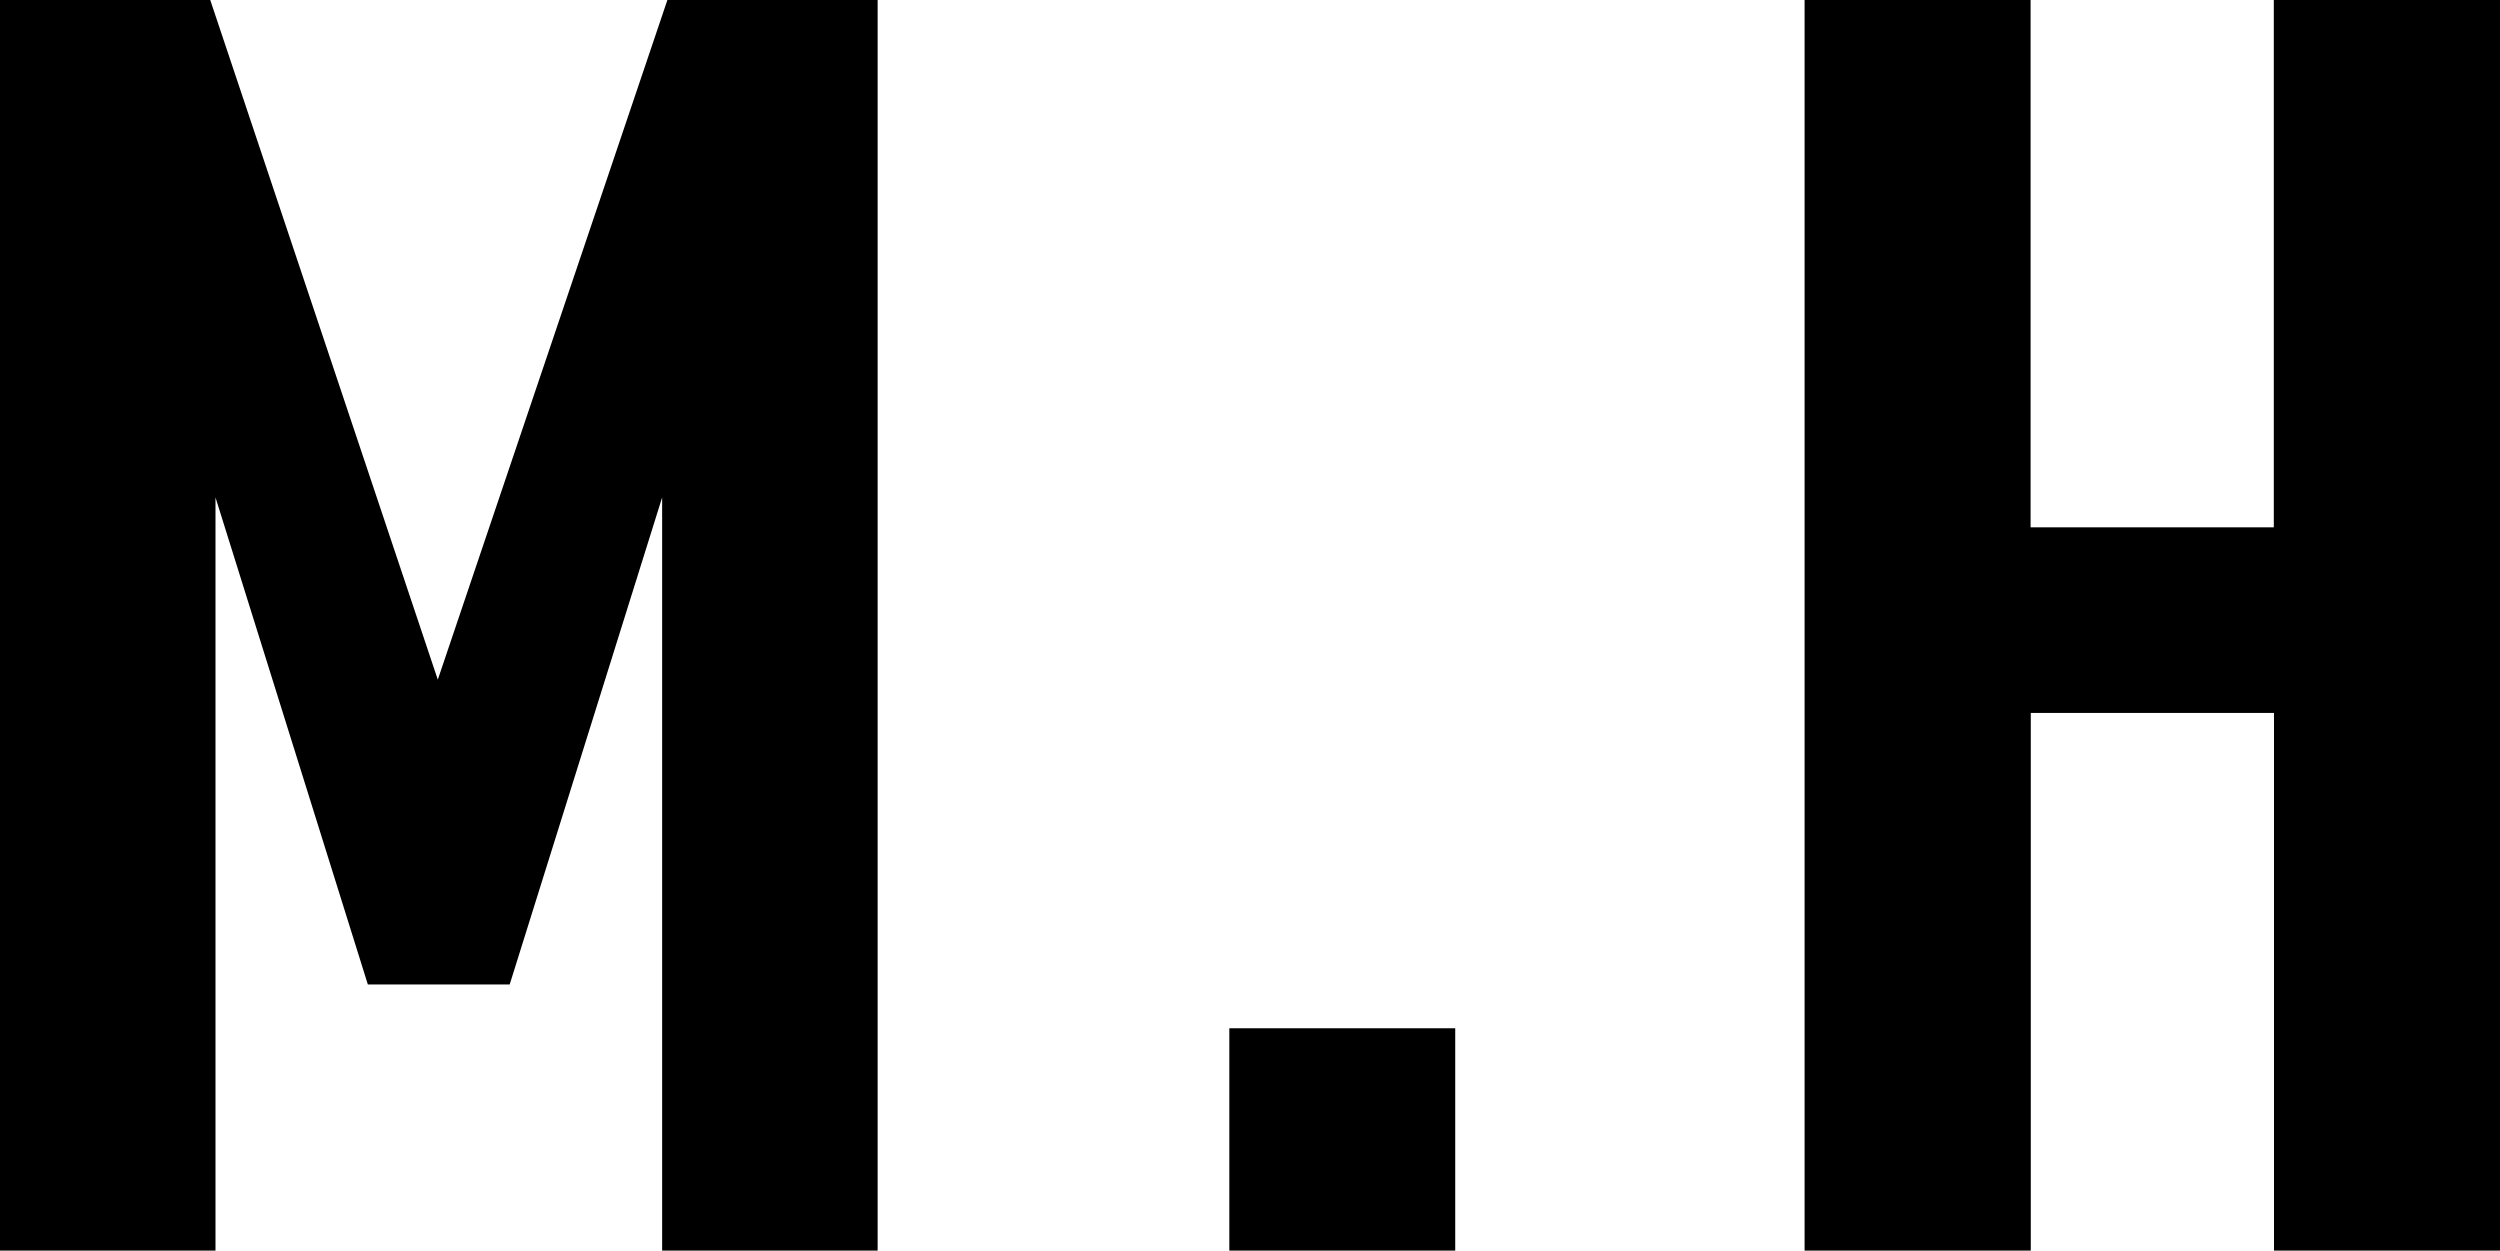
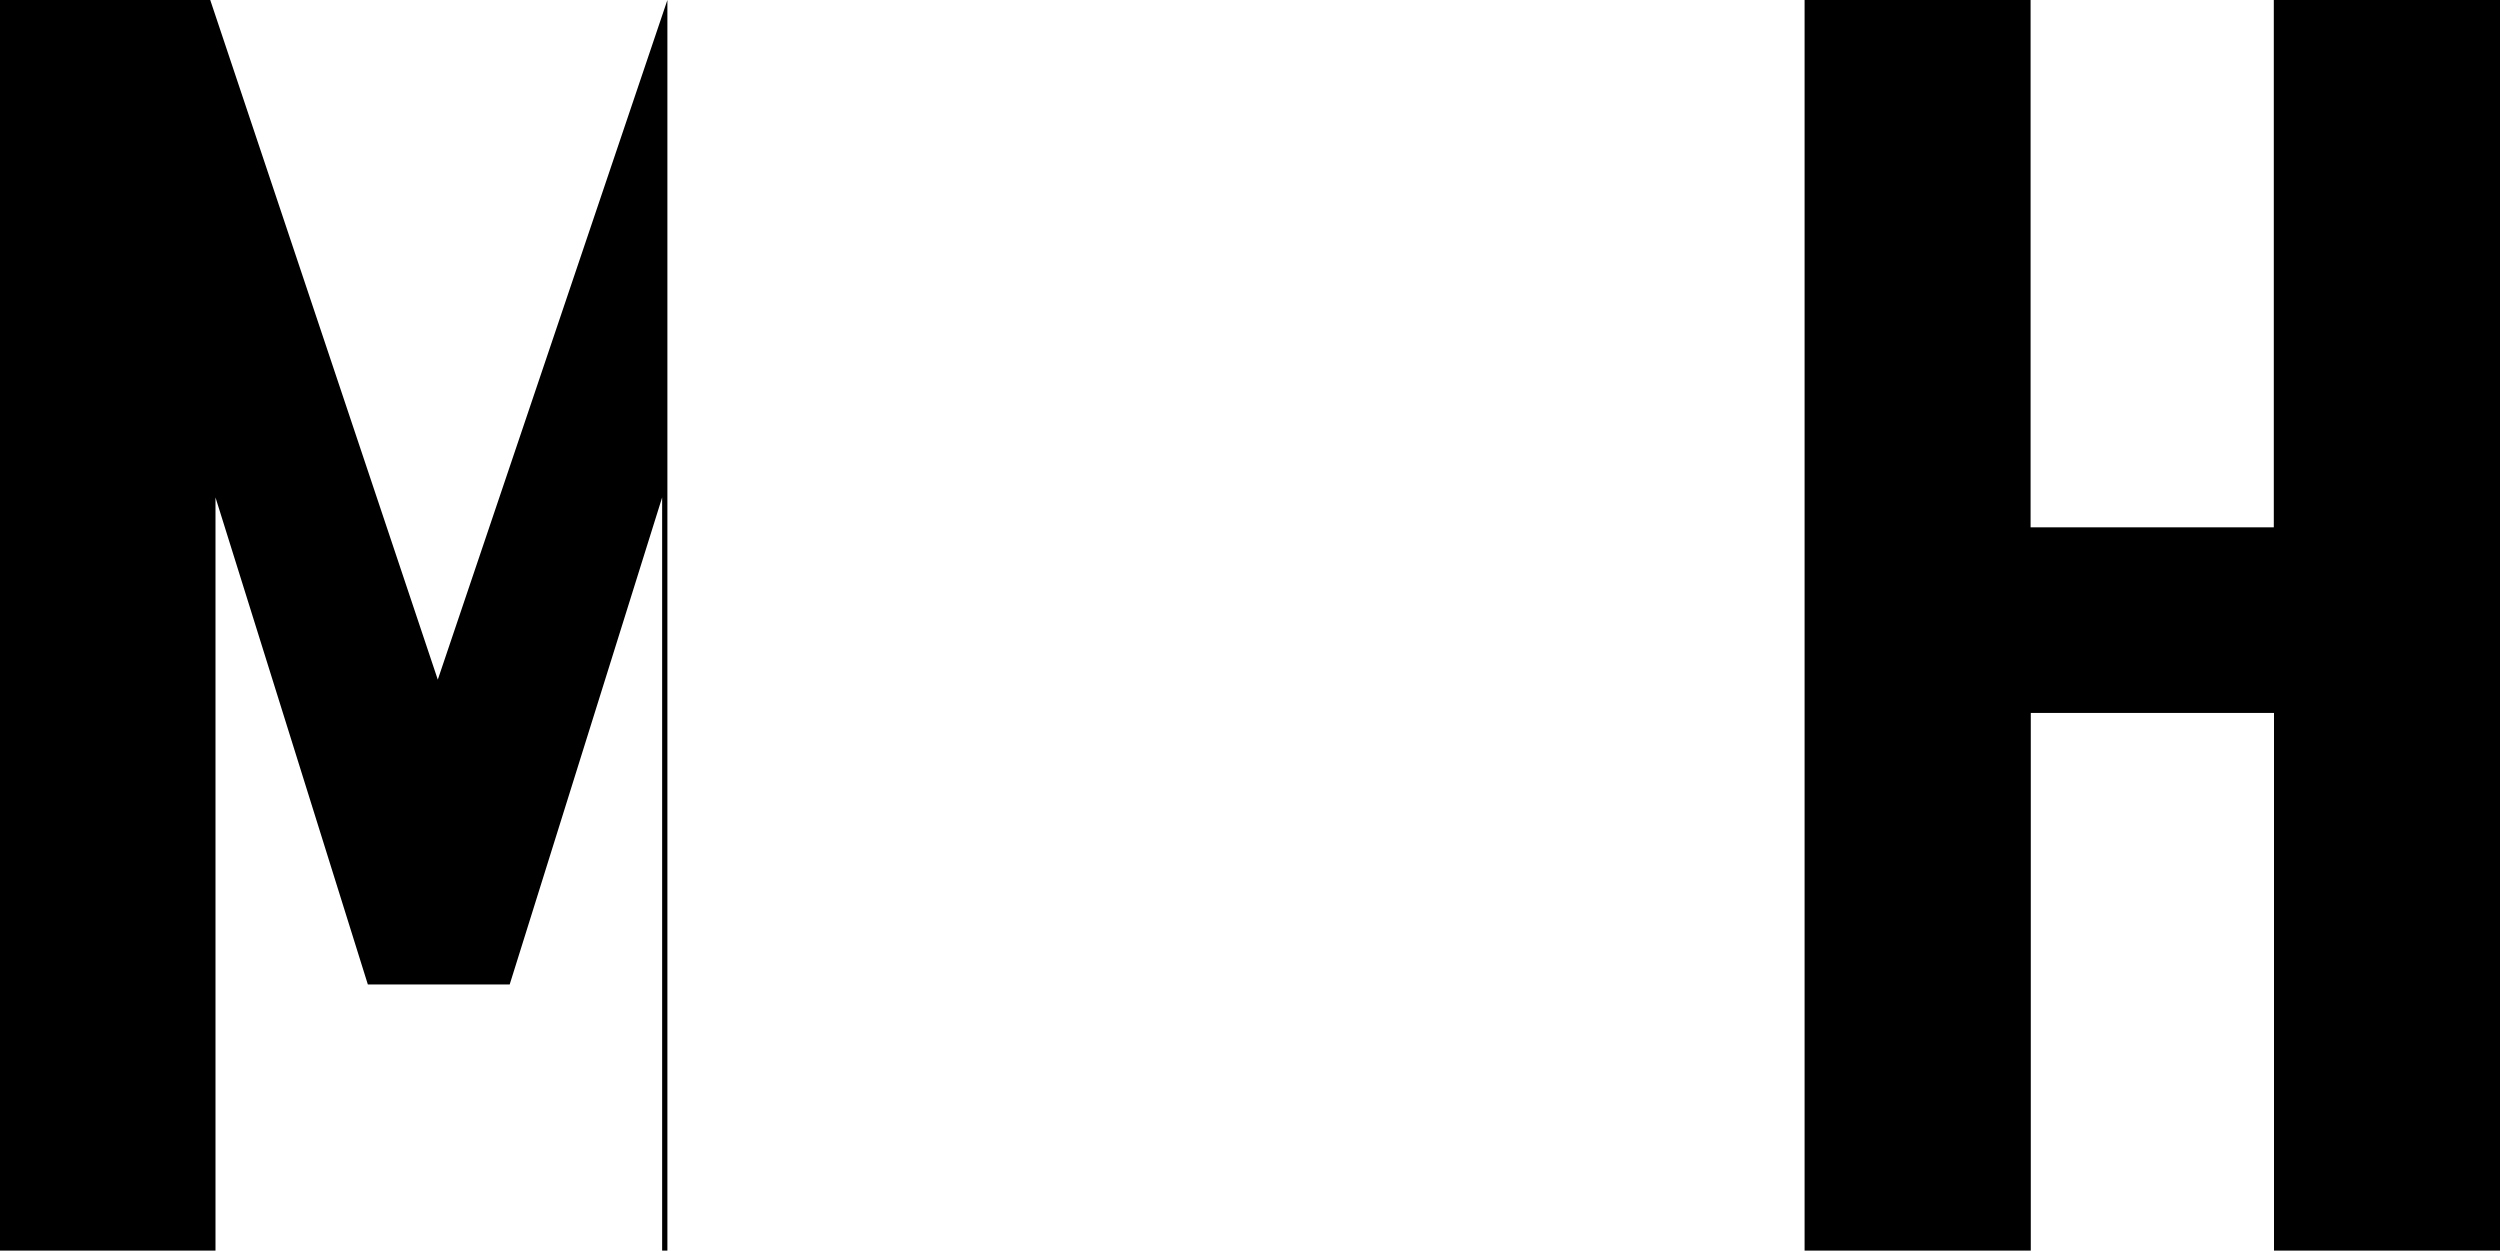
<svg xmlns="http://www.w3.org/2000/svg" width="25.697" height="12.855" viewBox="0 0 25.697 12.855">
  <g id="レイヤー_2" data-name="レイヤー 2">
    <g id="レイヤー_1-2" data-name="レイヤー 1">
-       <path d="M0,0H2.161L4.5,6.986,6.86,0H9.021V12.855H6.806V5.113L5.239,10.119H3.781L2.215,5.113v7.742H0Z" />
-       <path d="M12.636,10.569h2.322v2.286H12.636Z" />
+       <path d="M0,0H2.161L4.5,6.986,6.86,0V12.855H6.806V5.113L5.239,10.119H3.781L2.215,5.113v7.742H0Z" />
      <path d="M18.549,0h2.323V5.42h2.5V0H25.7V12.855H23.374V7.328h-2.5v5.527H18.549Z" />
    </g>
  </g>
</svg>